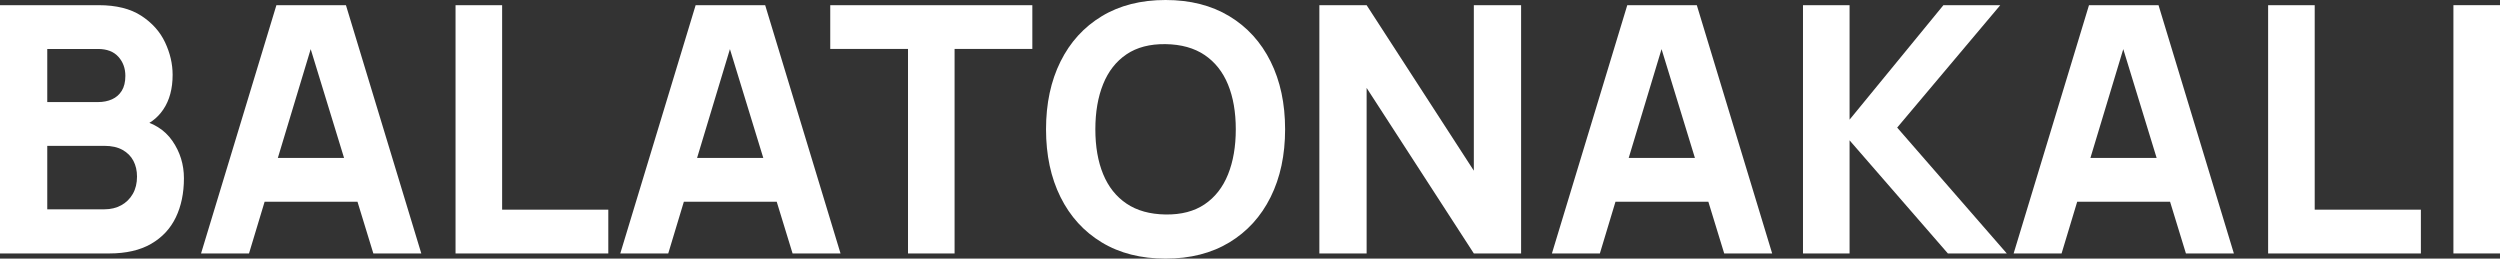
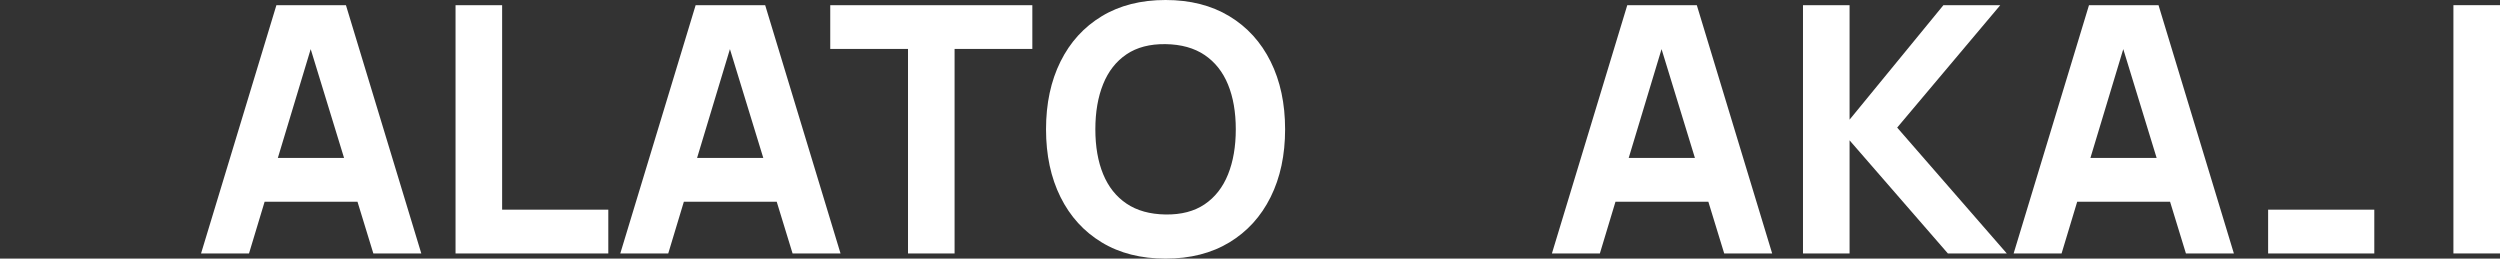
<svg xmlns="http://www.w3.org/2000/svg" version="1.1" id="Réteg_1" x="0px" y="0px" width="580px" height="60px" viewBox="0 0 580 60" enable-background="new 0 0 580 60" xml:space="preserve">
  <rect x="0" y="0" width="580" height="60" fill="#333333" stroke="none" />
  <g>
-     <path fill="#FFFFFF" d="M0,58.799V1.2h22.885c4.079,0,7.376,0.82,9.894,2.46c2.515,1.64,4.356,3.7,5.522,6.18   c1.166,2.48,1.748,4.987,1.748,7.52c0,3.228-0.722,5.907-2.165,8.041c-1.444,2.133-3.424,3.56-5.94,4.28v-2   c3.577,0.747,6.258,2.414,8.046,5c1.788,2.586,2.682,5.48,2.682,8.68c0,3.44-0.629,6.467-1.887,9.08   c-1.258,2.613-3.172,4.66-5.741,6.14c-2.57,1.48-5.801,2.22-9.695,2.22H0z M10.966,23.68h11.76c1.219,0,2.305-0.213,3.258-0.64   c0.954-0.427,1.708-1.087,2.265-1.98c0.557-0.893,0.835-2.046,0.835-3.46c0-1.76-0.543-3.24-1.629-4.44   c-1.086-1.2-2.663-1.8-4.729-1.8h-11.76V23.68z M10.966,48.559h13.271c1.456,0,2.755-0.313,3.894-0.939   c1.138-0.626,2.032-1.506,2.682-2.641c0.649-1.133,0.974-2.473,0.974-4.02c0-1.36-0.278-2.573-0.835-3.64   c-0.556-1.066-1.397-1.914-2.522-2.541c-1.126-0.626-2.523-0.94-4.191-0.94H10.966V48.559z" />
    <path fill="#FFFFFF" d="M46.645,58.799L64.126,1.2h16.131L97.74,58.799H86.615L71.041,8h2.066L57.77,58.799H46.645z M57.134,46.799   v-10.16H87.33v10.16H57.134z" />
    <path fill="#FFFFFF" d="M105.686,58.799V1.2h10.807v47.439h24.634v10.16H105.686z" />
    <path fill="#FFFFFF" d="M143.907,58.799L161.389,1.2h16.131l17.482,57.599h-11.125L168.302,8h2.066l-15.336,50.799H143.907z    M154.396,46.799v-10.16h30.196v10.16H154.396z" />
    <path fill="#FFFFFF" d="M210.657,58.799V11.36h-18.039V1.2h46.884v10.16h-18.04v47.439H210.657z" />
    <path fill="#FFFFFF" d="M270.412,60c-5.722,0-10.655-1.254-14.8-3.761c-4.146-2.507-7.338-6.013-9.576-10.52   c-2.239-4.506-3.358-9.746-3.358-15.72c0-5.973,1.119-11.213,3.358-15.72c2.237-4.506,5.429-8.013,9.576-10.52   c4.145-2.506,9.078-3.76,14.8-3.76c5.721,0,10.655,1.254,14.8,3.76s7.337,6.014,9.575,10.52c2.239,4.507,3.357,9.747,3.357,15.72   c0,5.974-1.118,11.214-3.357,15.72c-2.238,4.507-5.431,8.013-9.575,10.52S276.133,60,270.412,60z M270.412,49.76   c3.628,0.053,6.647-0.734,9.059-2.36c2.409-1.626,4.218-3.933,5.423-6.92C286.1,37.494,286.702,34,286.702,30   s-0.603-7.466-1.809-10.4c-1.205-2.933-3.014-5.213-5.423-6.839c-2.411-1.626-5.431-2.467-9.059-2.521   c-3.629-0.053-6.649,0.734-9.059,2.36c-2.411,1.627-4.219,3.933-5.424,6.919c-1.206,2.987-1.807,6.48-1.807,10.48   s0.602,7.467,1.807,10.4s3.014,5.213,5.424,6.839C263.763,48.866,266.783,49.706,270.412,49.76z" />
-     <path fill="#FFFFFF" d="M306.091,58.799V1.2h10.966l24.872,38.4V1.2h10.966v57.599h-10.966L317.057,20.4v38.399H306.091z" />
    <path fill="#FFFFFF" d="M360.046,58.799L377.527,1.2h16.132l17.481,57.599h-11.125L384.44,8h2.065L371.17,58.799H360.046z    M370.534,46.799v-10.16h30.196v10.16H370.534z" />
    <path fill="#FFFFFF" d="M418.293,58.799V1.2H429.1v26.56L450.873,1.2h13.19l-23.918,28.4l25.429,29.199h-13.668L429.1,32.56v26.239   H418.293z" />
    <path fill="#FFFFFF" d="M467.163,58.799L484.645,1.2h16.131l17.482,57.599h-11.125L491.558,8h2.065l-15.336,50.799H467.163z    M477.651,46.799v-10.16h30.196v10.16H477.651z" />
-     <path fill="#FFFFFF" d="M526.204,58.799V1.2h10.808v47.439h24.633v10.16H526.204z" />
+     <path fill="#FFFFFF" d="M526.204,58.799V1.2v47.439h24.633v10.16H526.204z" />
    <path fill="#FFFFFF" d="M569.193,58.799V1.2H580v57.599H569.193z" />
  </g>
</svg>